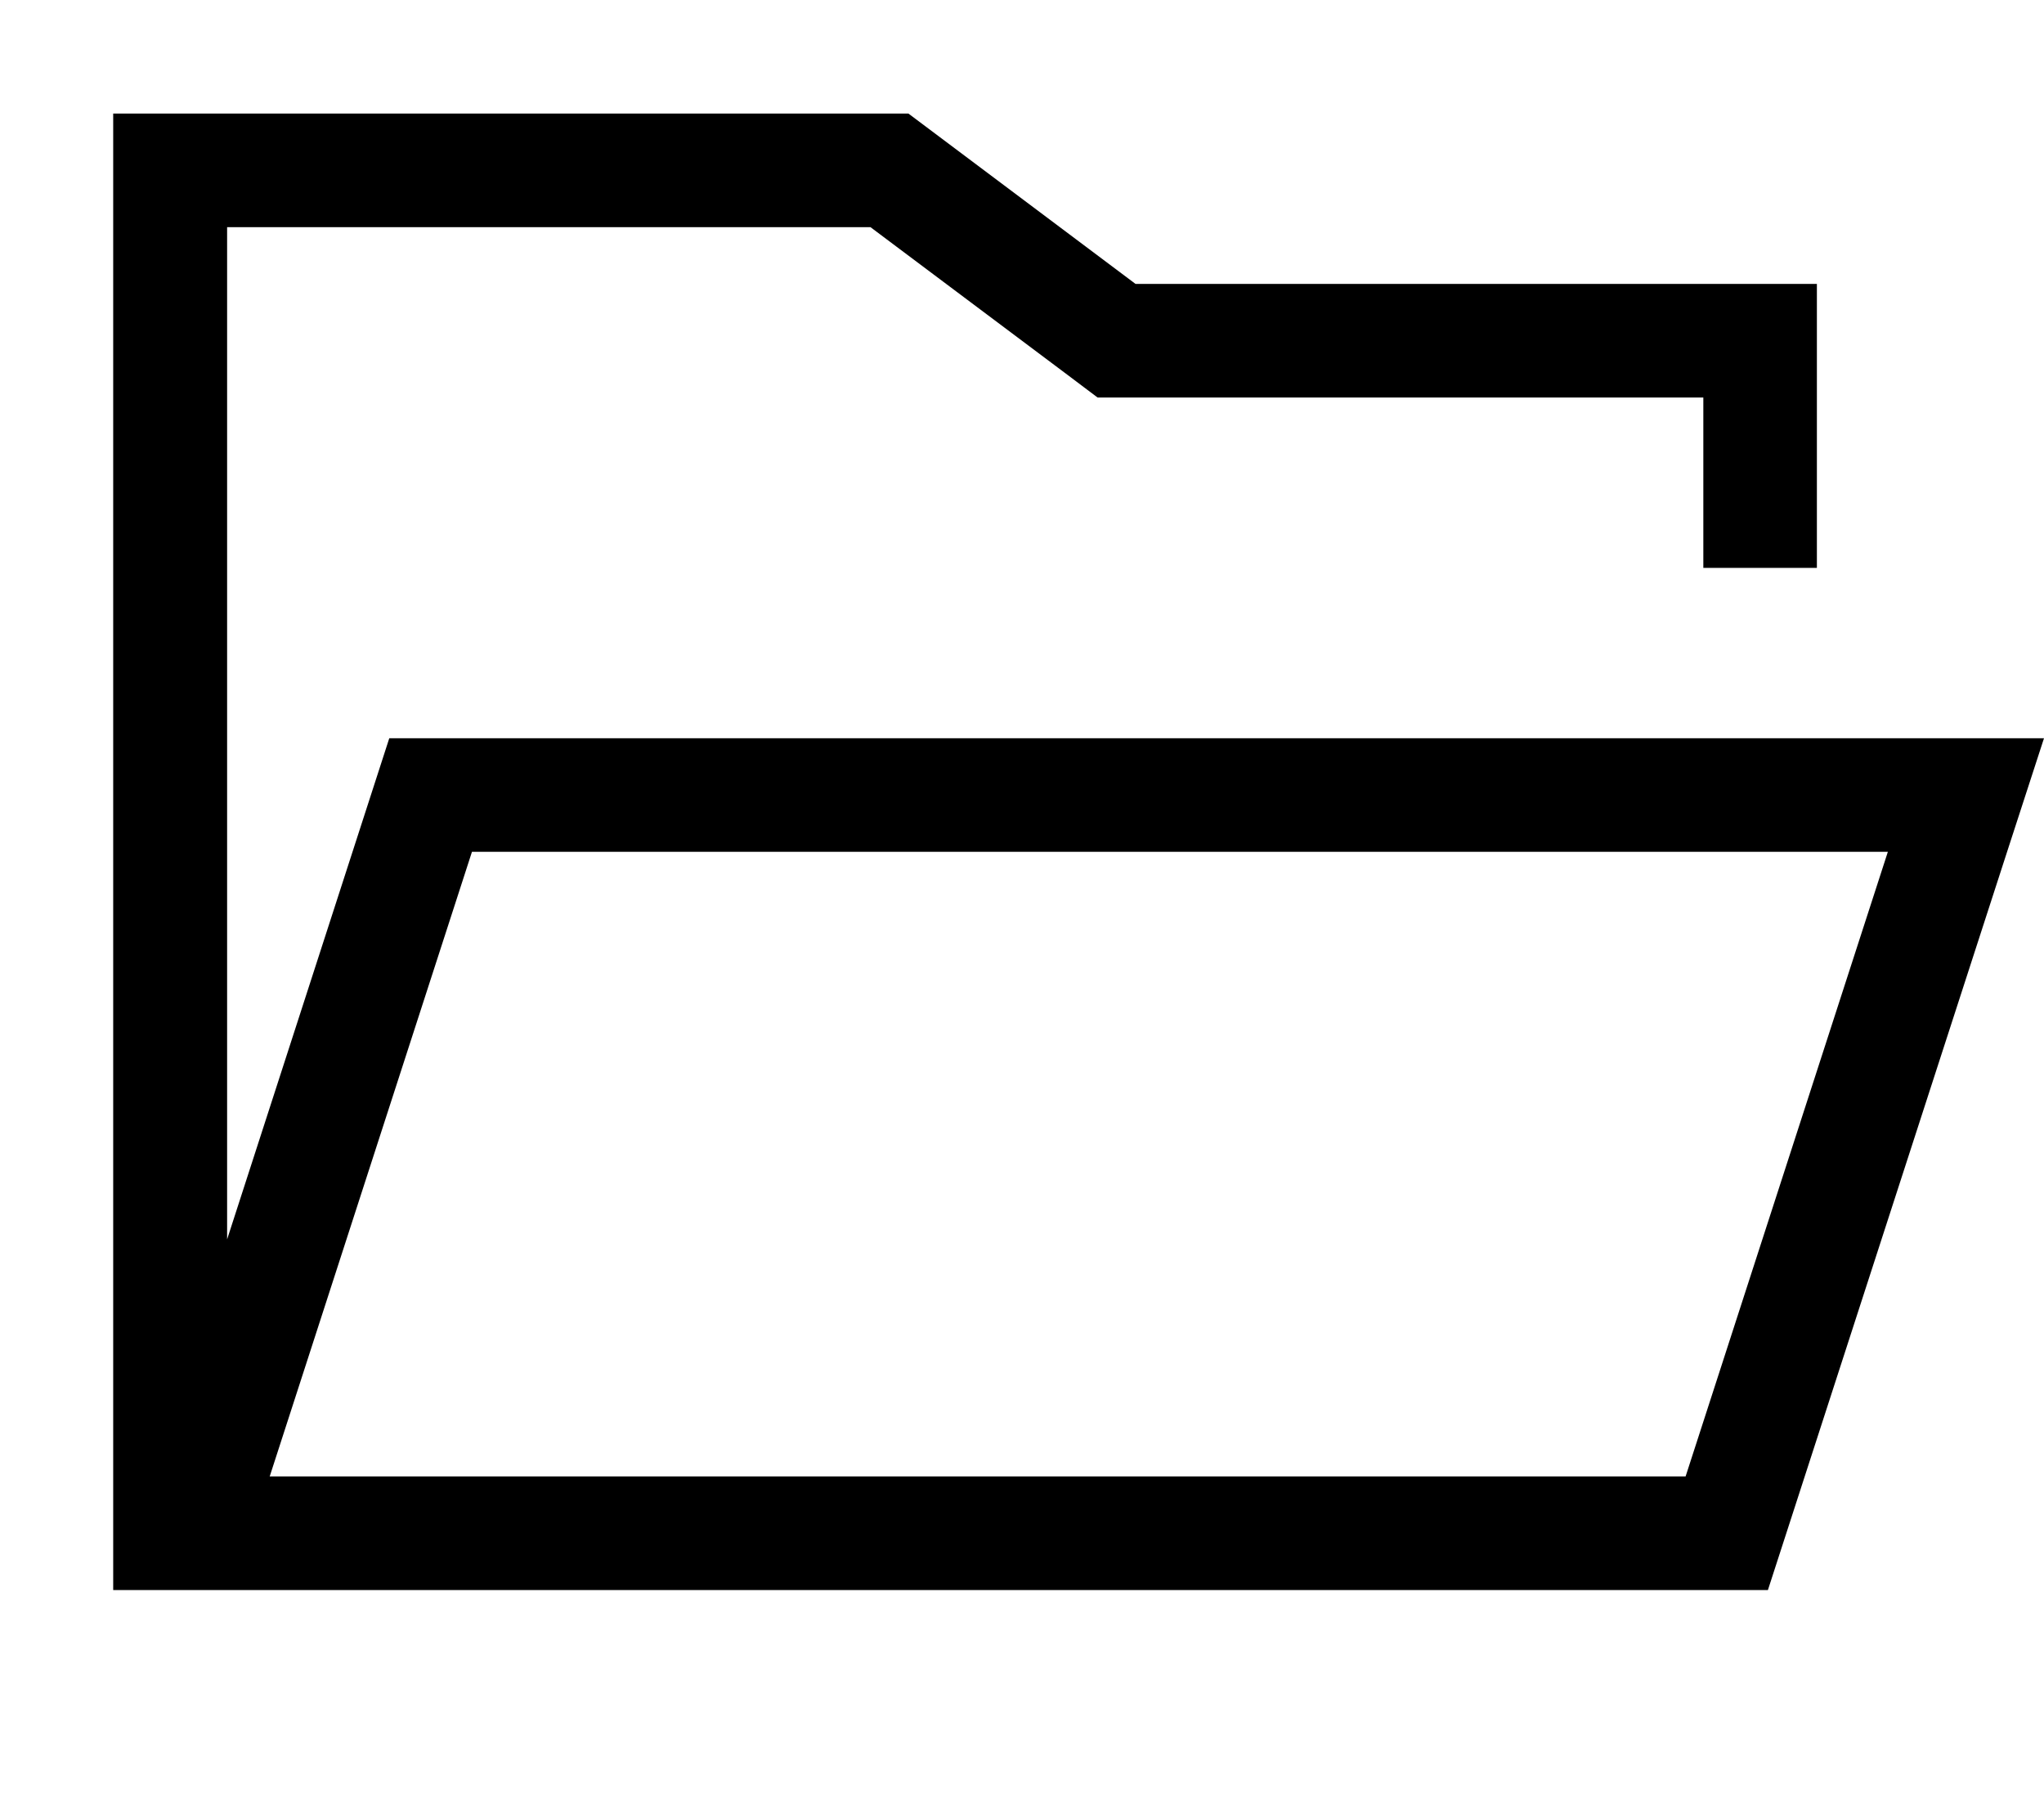
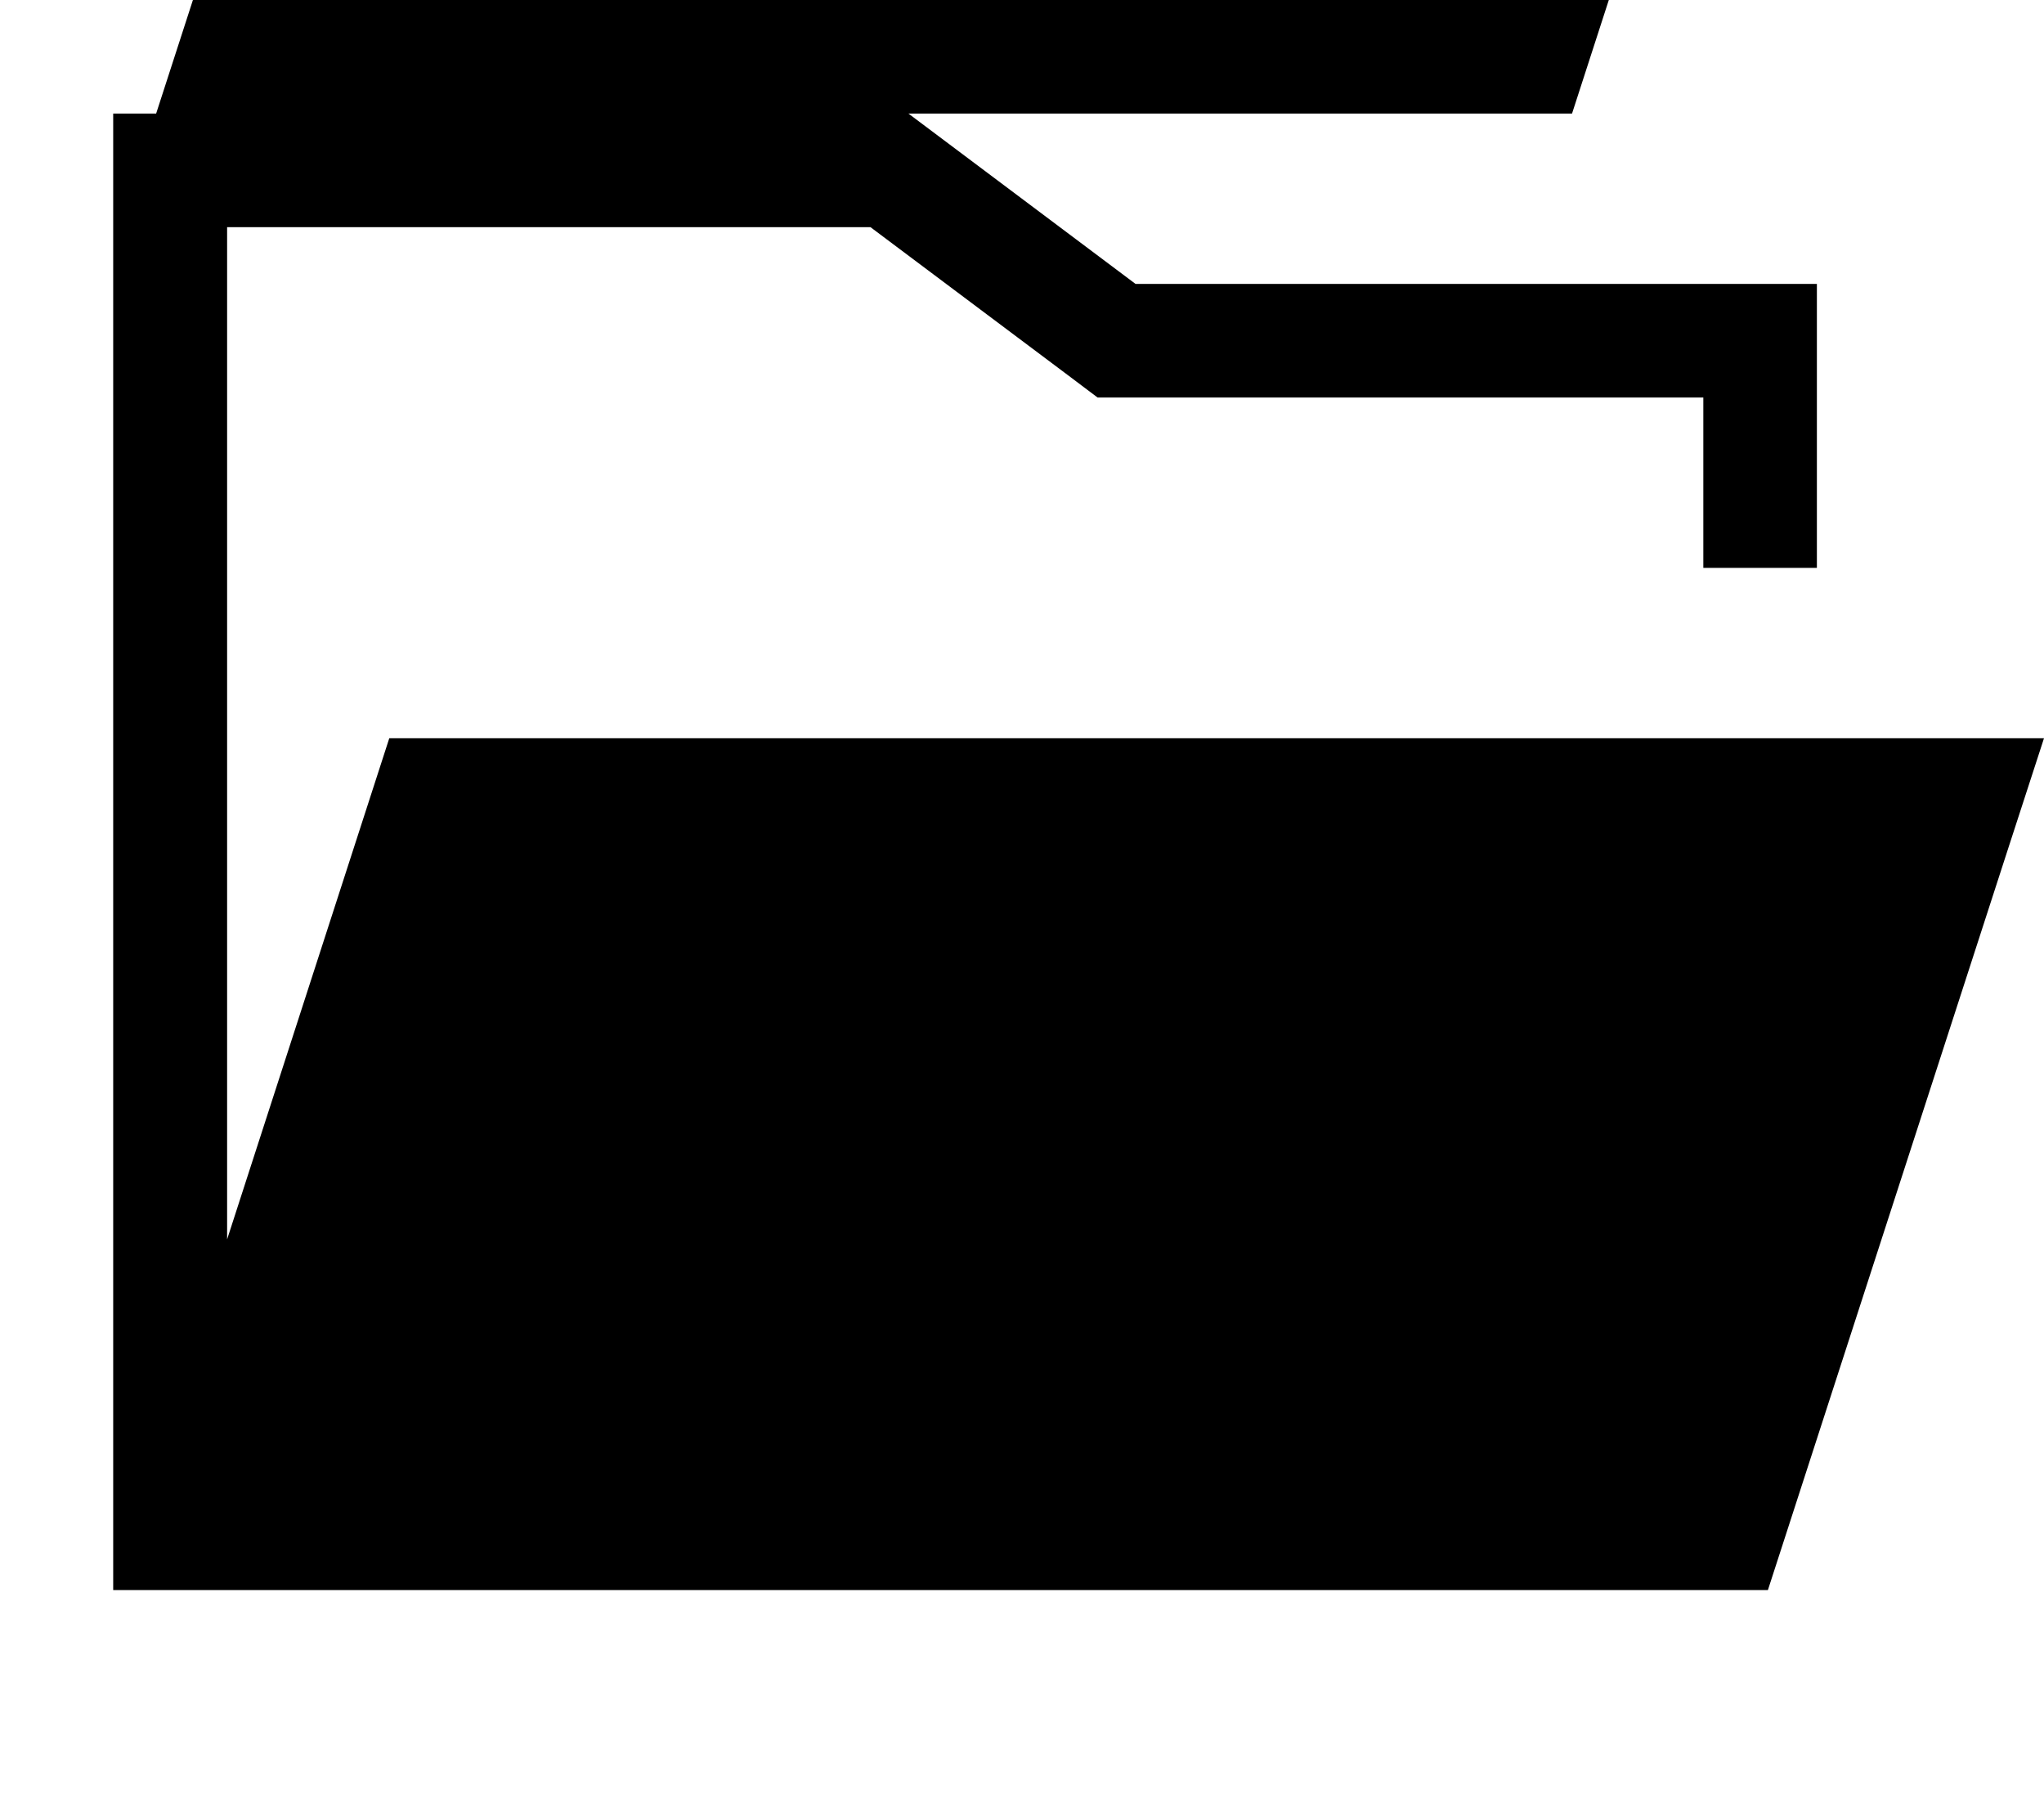
<svg xmlns="http://www.w3.org/2000/svg" viewBox="0 0 576 512">
-   <path fill="currentColor" d="M256 32l64 48 192 0 0 80-32 0 0-48-170.7 0-8.5-6.4-55.5-41.6-181.3 0 0 285.2 45.7-141.2 466.3 0-10.4 32-67.4 208-466.3 0 0-416 224 0zm32 384l187 0 57-176-399 0-57 176 212 0z" />
+   <path fill="currentColor" d="M256 32l64 48 192 0 0 80-32 0 0-48-170.7 0-8.5-6.4-55.5-41.6-181.3 0 0 285.2 45.7-141.2 466.3 0-10.4 32-67.4 208-466.3 0 0-416 224 0zl187 0 57-176-399 0-57 176 212 0z" />
</svg>